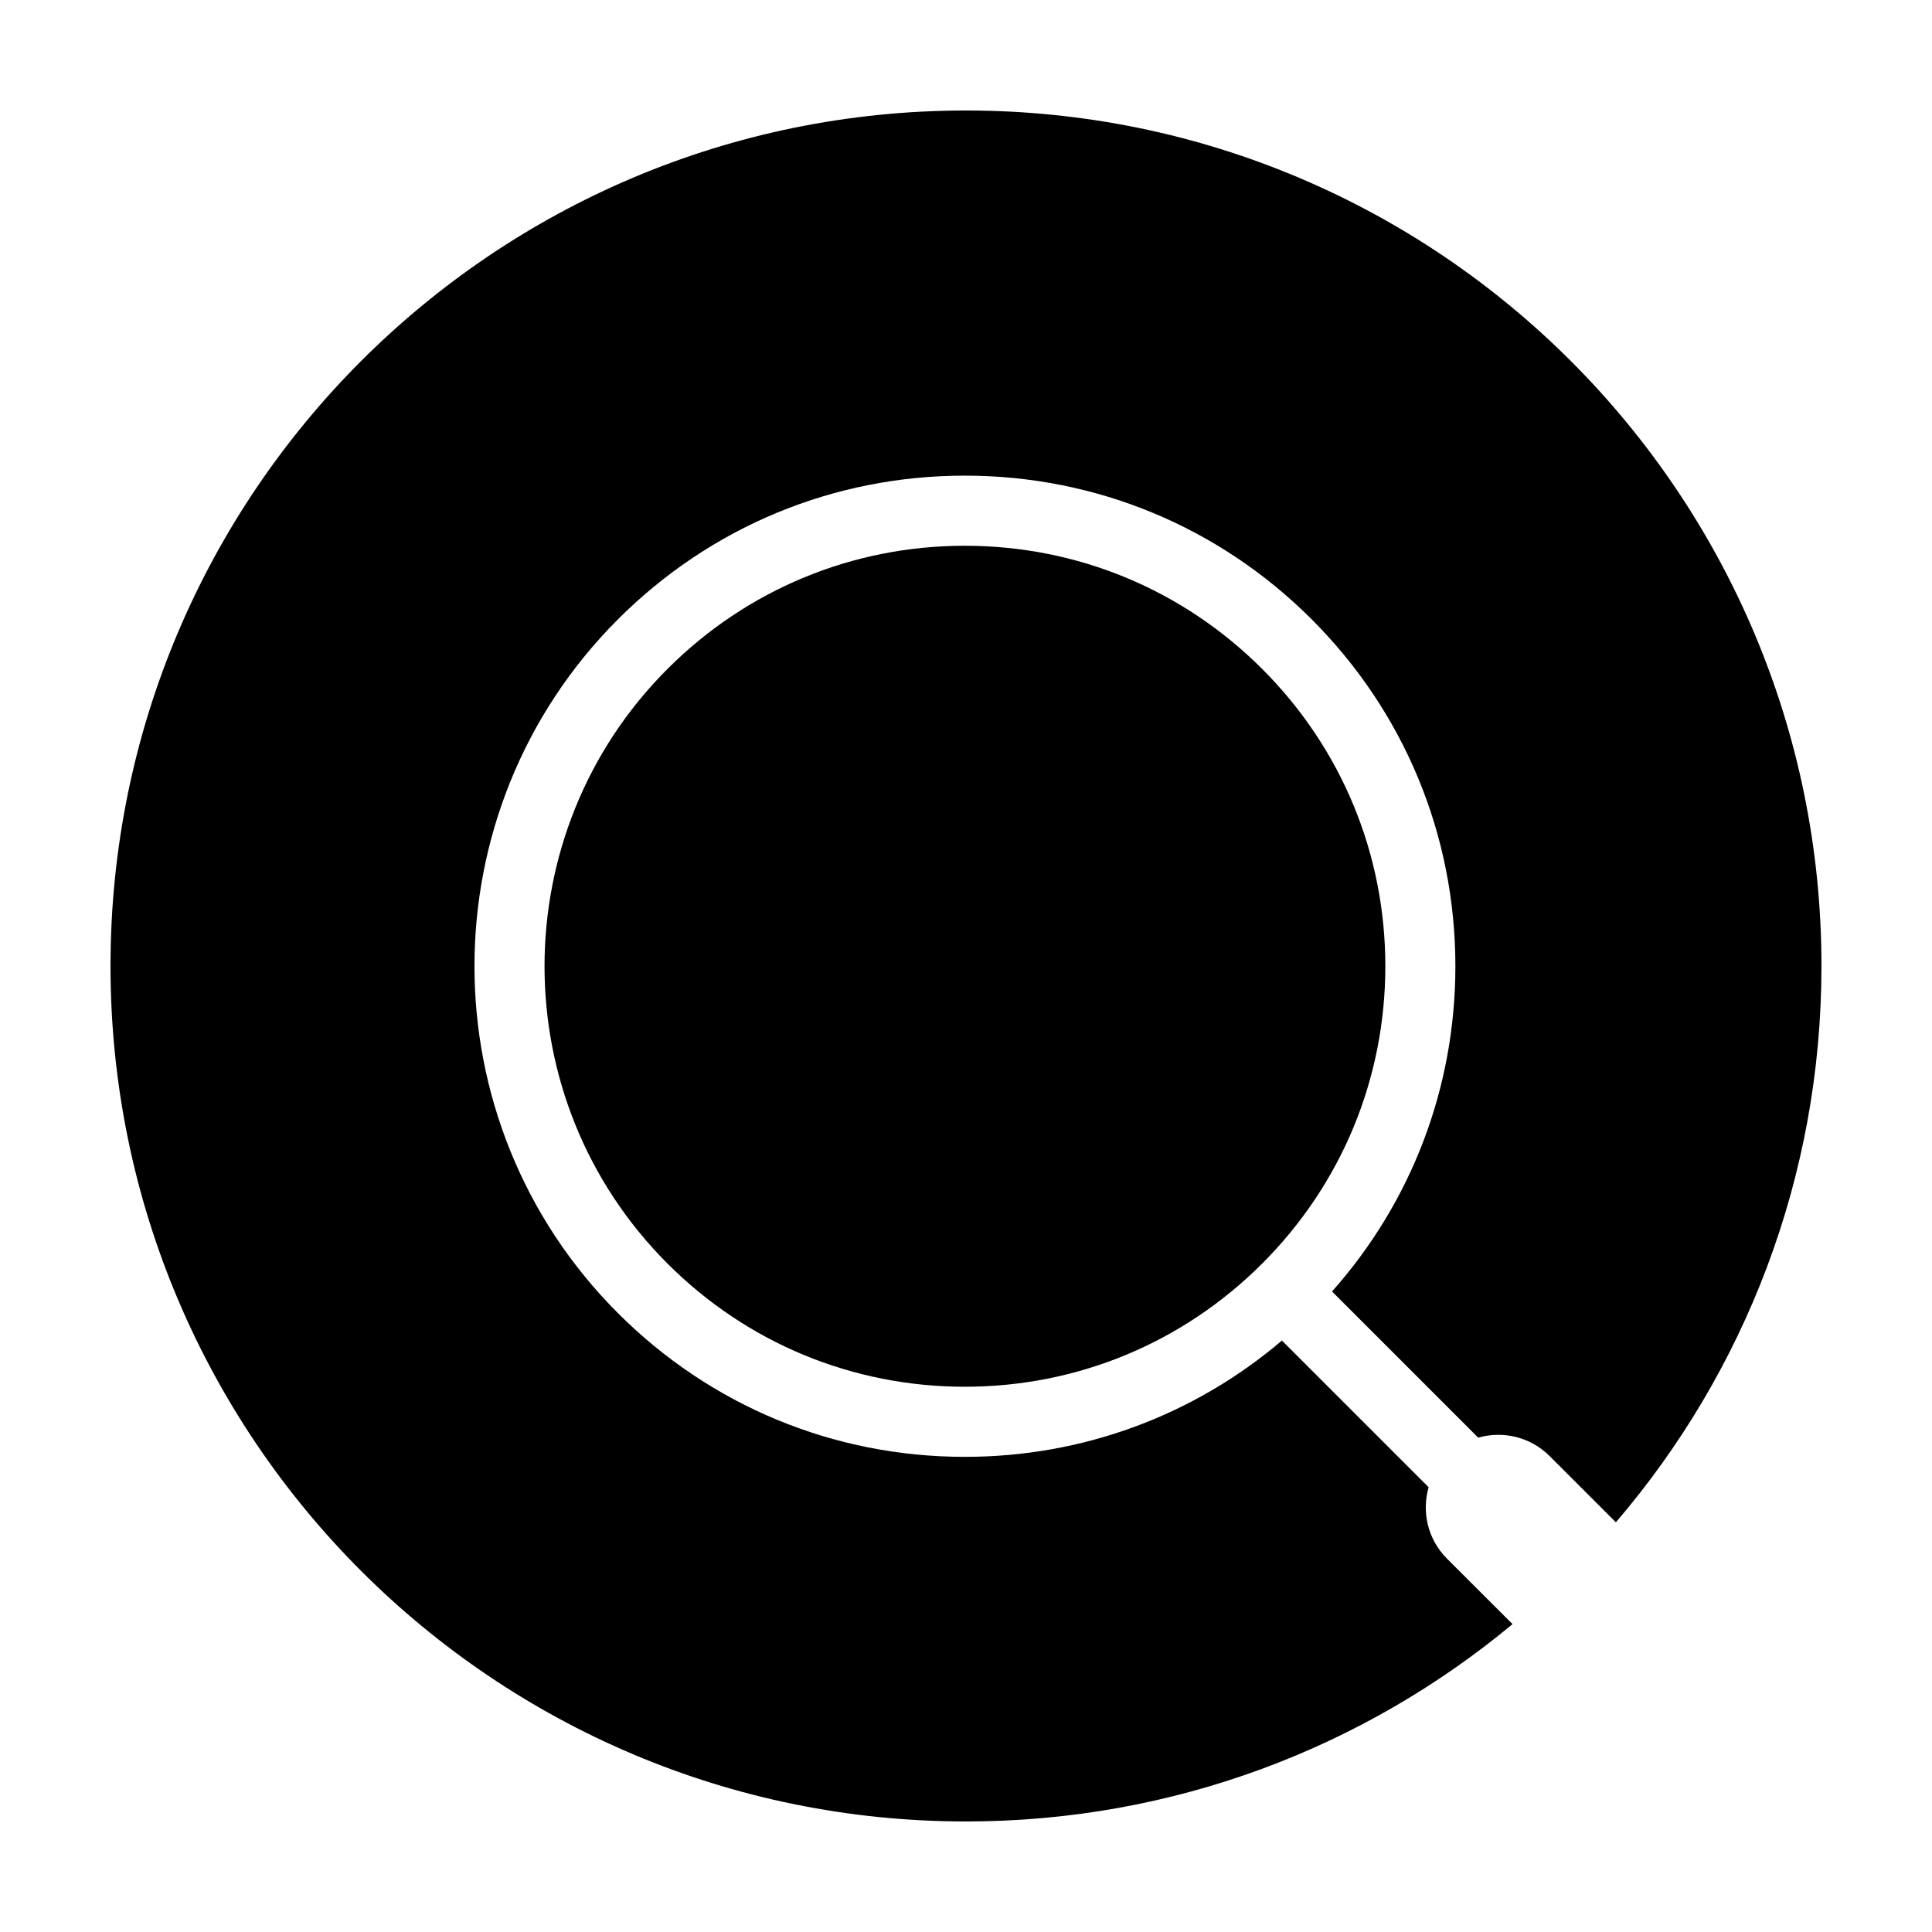
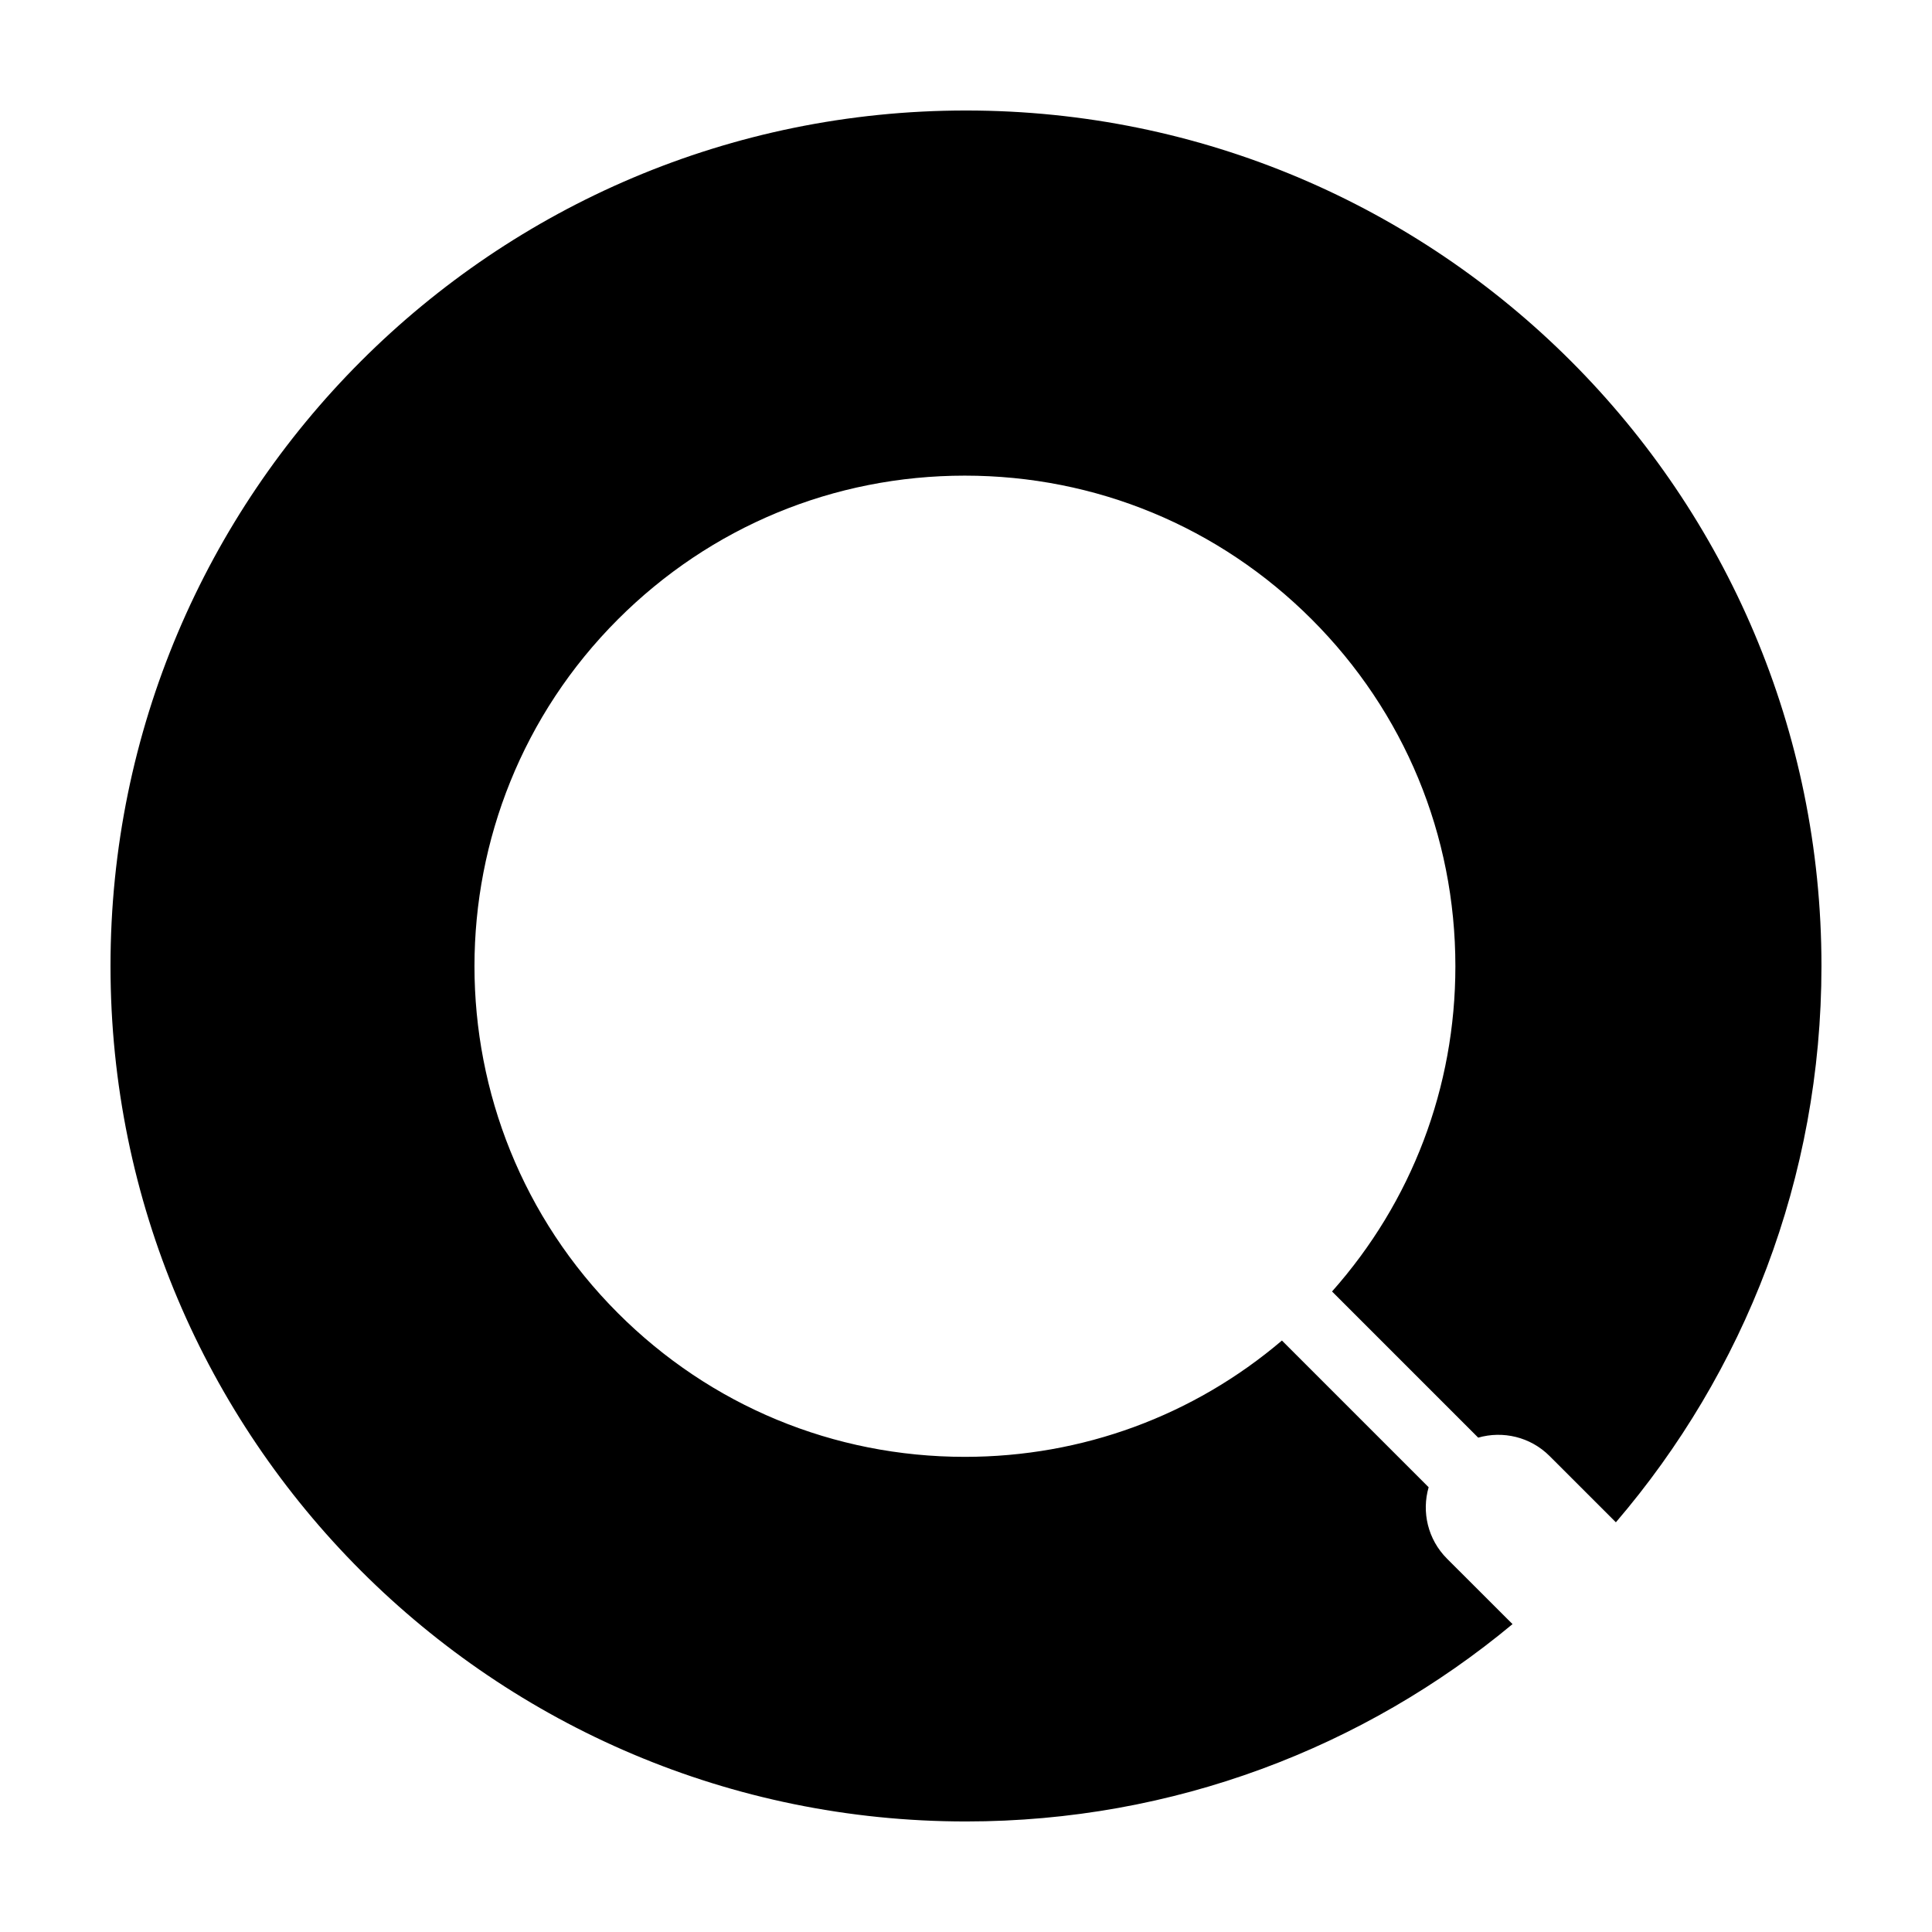
<svg xmlns="http://www.w3.org/2000/svg" fill="#000000" width="800px" height="800px" version="1.1" viewBox="144 144 512 512">
  <g>
-     <path d="m399.69 288.63c-29.77 0-57.75 11.594-78.797 32.641-43.449 43.449-43.449 114.14 0 157.59 21.043 21.051 49.02 32.641 78.797 32.641 29.762 0 57.742-11.594 78.797-32.641 21.051-21.051 32.641-49.031 32.641-78.801 0-29.766-11.594-57.746-32.641-78.789-21.055-21.051-49.031-32.641-78.797-32.641z" />
    <path d="m527.48 557.07c-5.129-5.129-6.758-12.43-4.875-18.934l-38.879-38.879c-23.453 19.945-52.91 30.824-84.039 30.824-34.734 0-67.375-13.527-91.93-38.09-50.688-50.688-50.688-133.16 0.004-183.86 24.551-24.555 57.199-38.082 91.926-38.082 34.723 0 67.371 13.527 91.926 38.082 24.555 24.551 38.078 57.203 38.078 91.93 0 32.094-11.559 62.406-32.688 86.195l38.734 38.734c6.504-1.867 13.801-0.246 18.93 4.883l17.559 17.551c33.957-39.633 54.48-91.133 54.48-147.43 0-125.21-101.5-226.71-226.71-226.71-125.21 0-226.71 101.5-226.71 226.71 0 125.22 101.51 226.71 226.71 226.71 55.078 0 105.55-19.637 144.84-52.297z" />
  </g>
</svg>